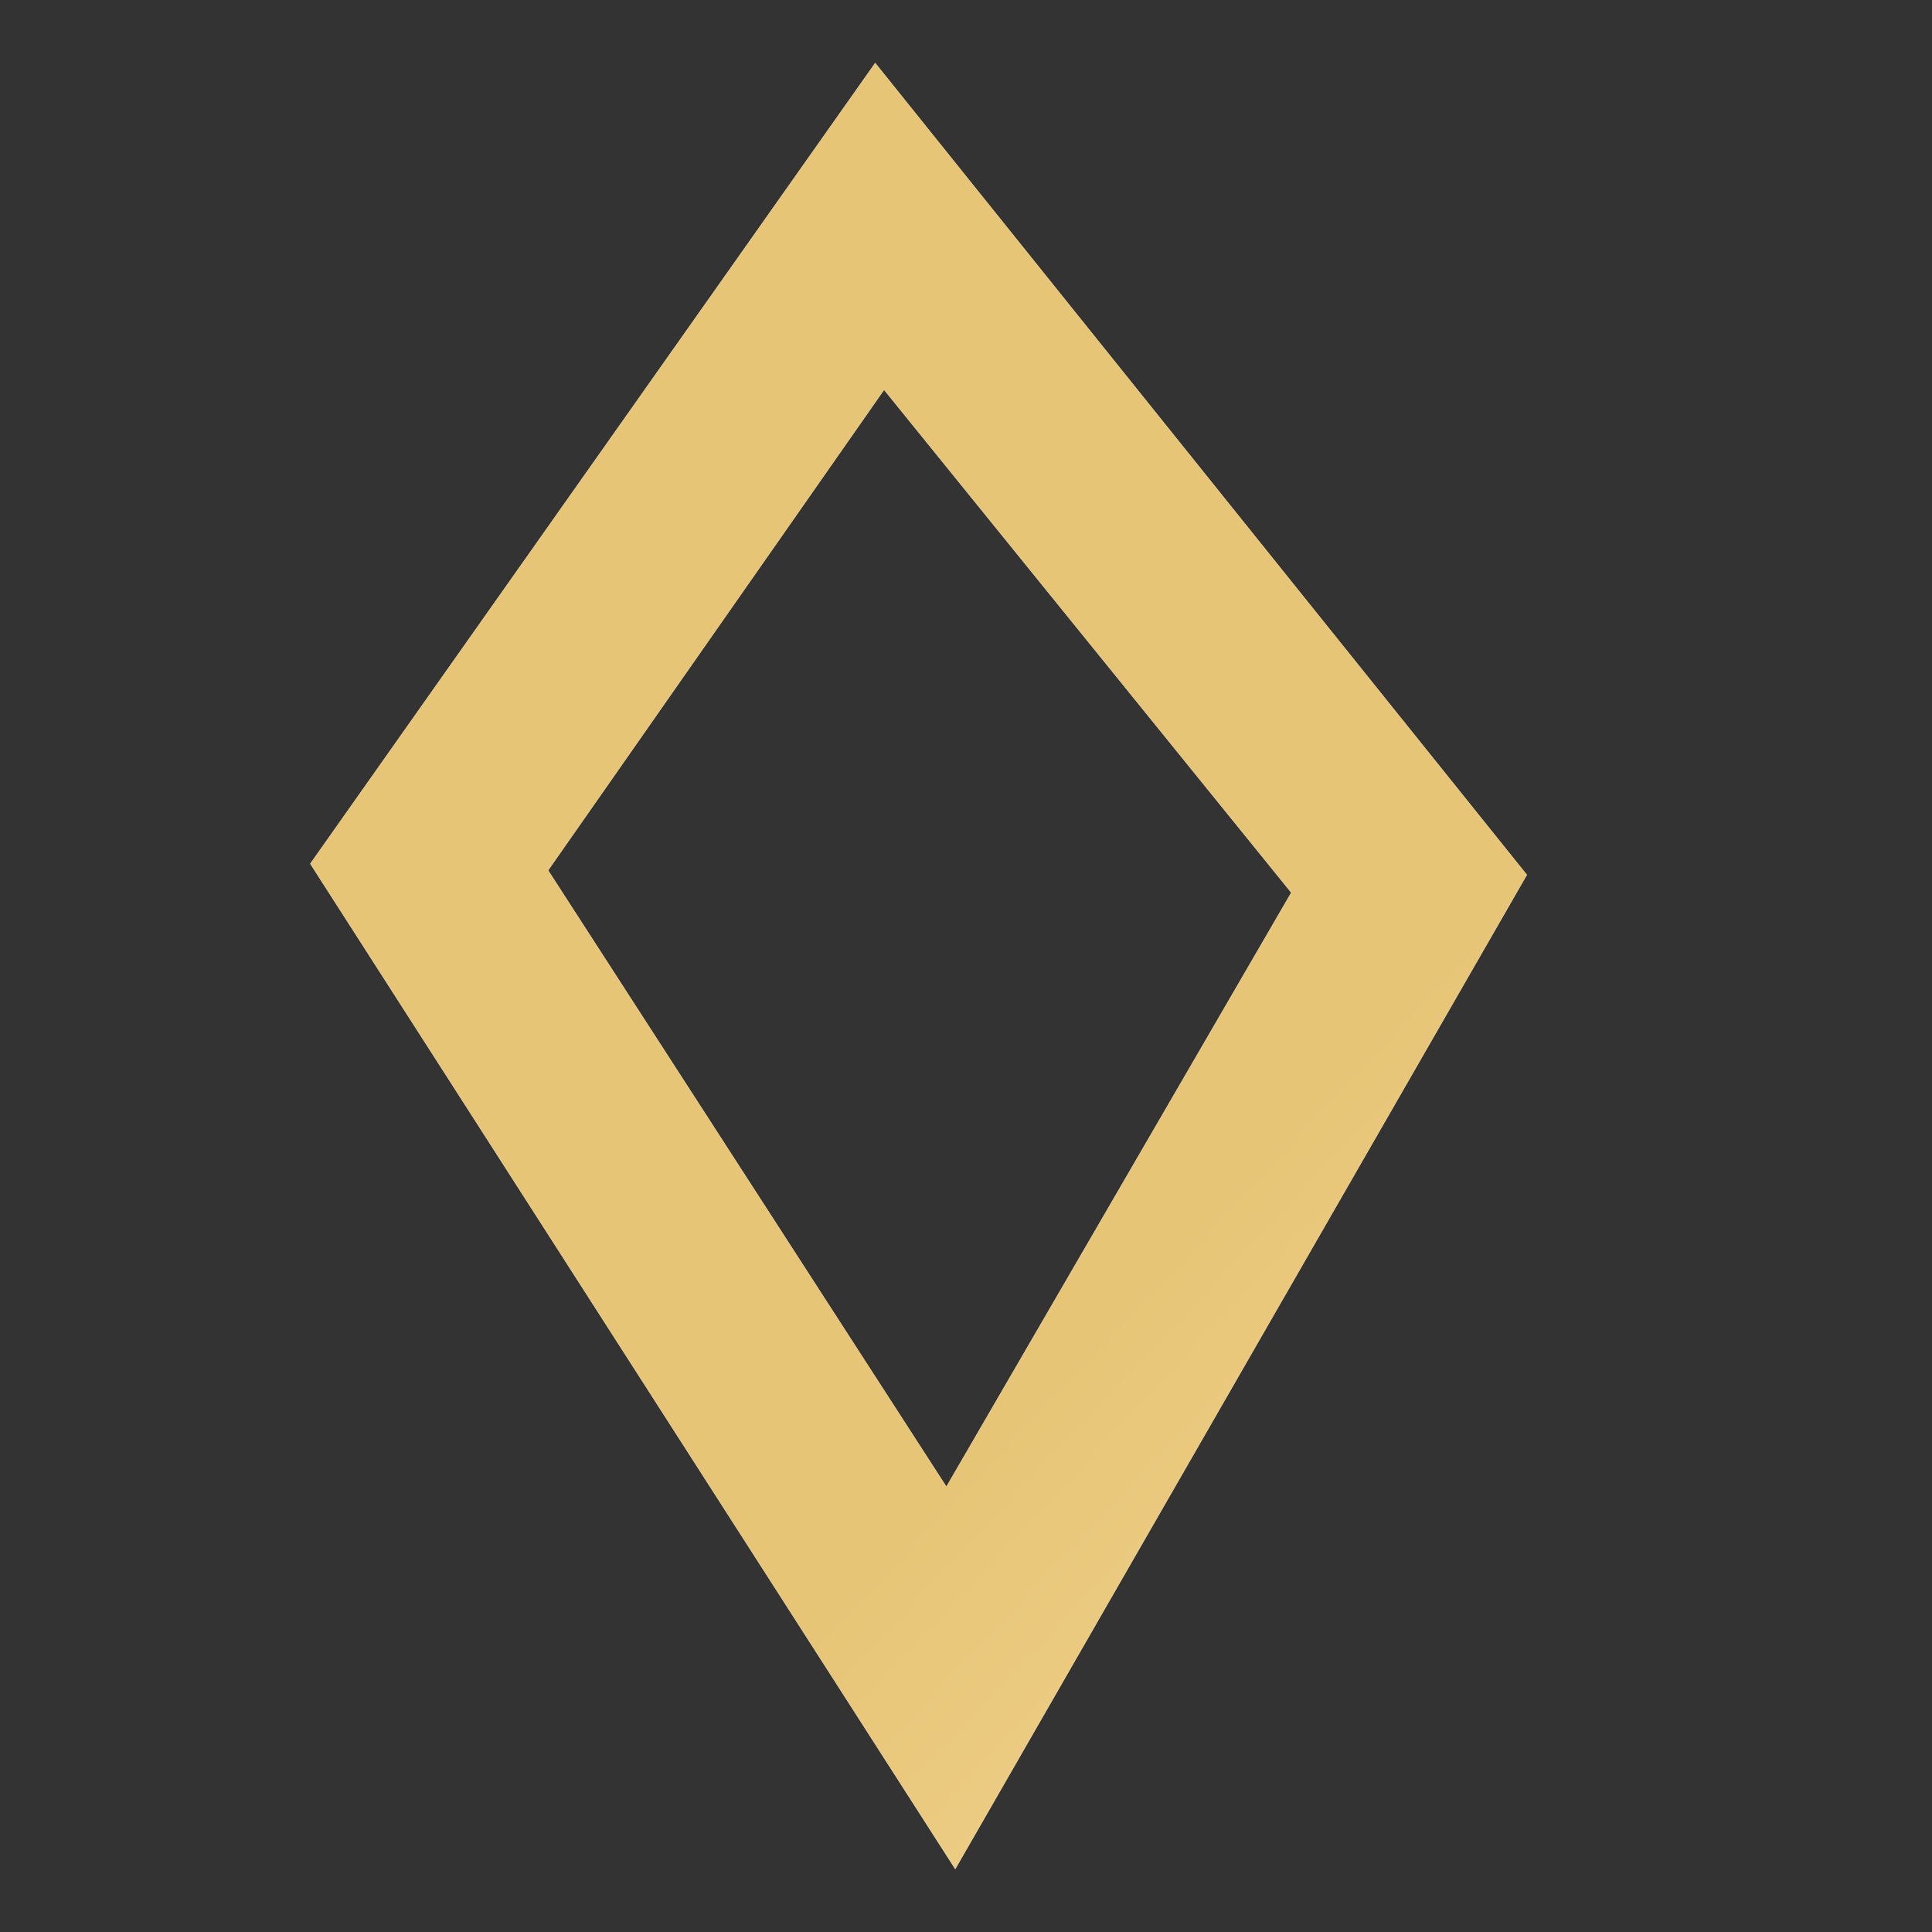
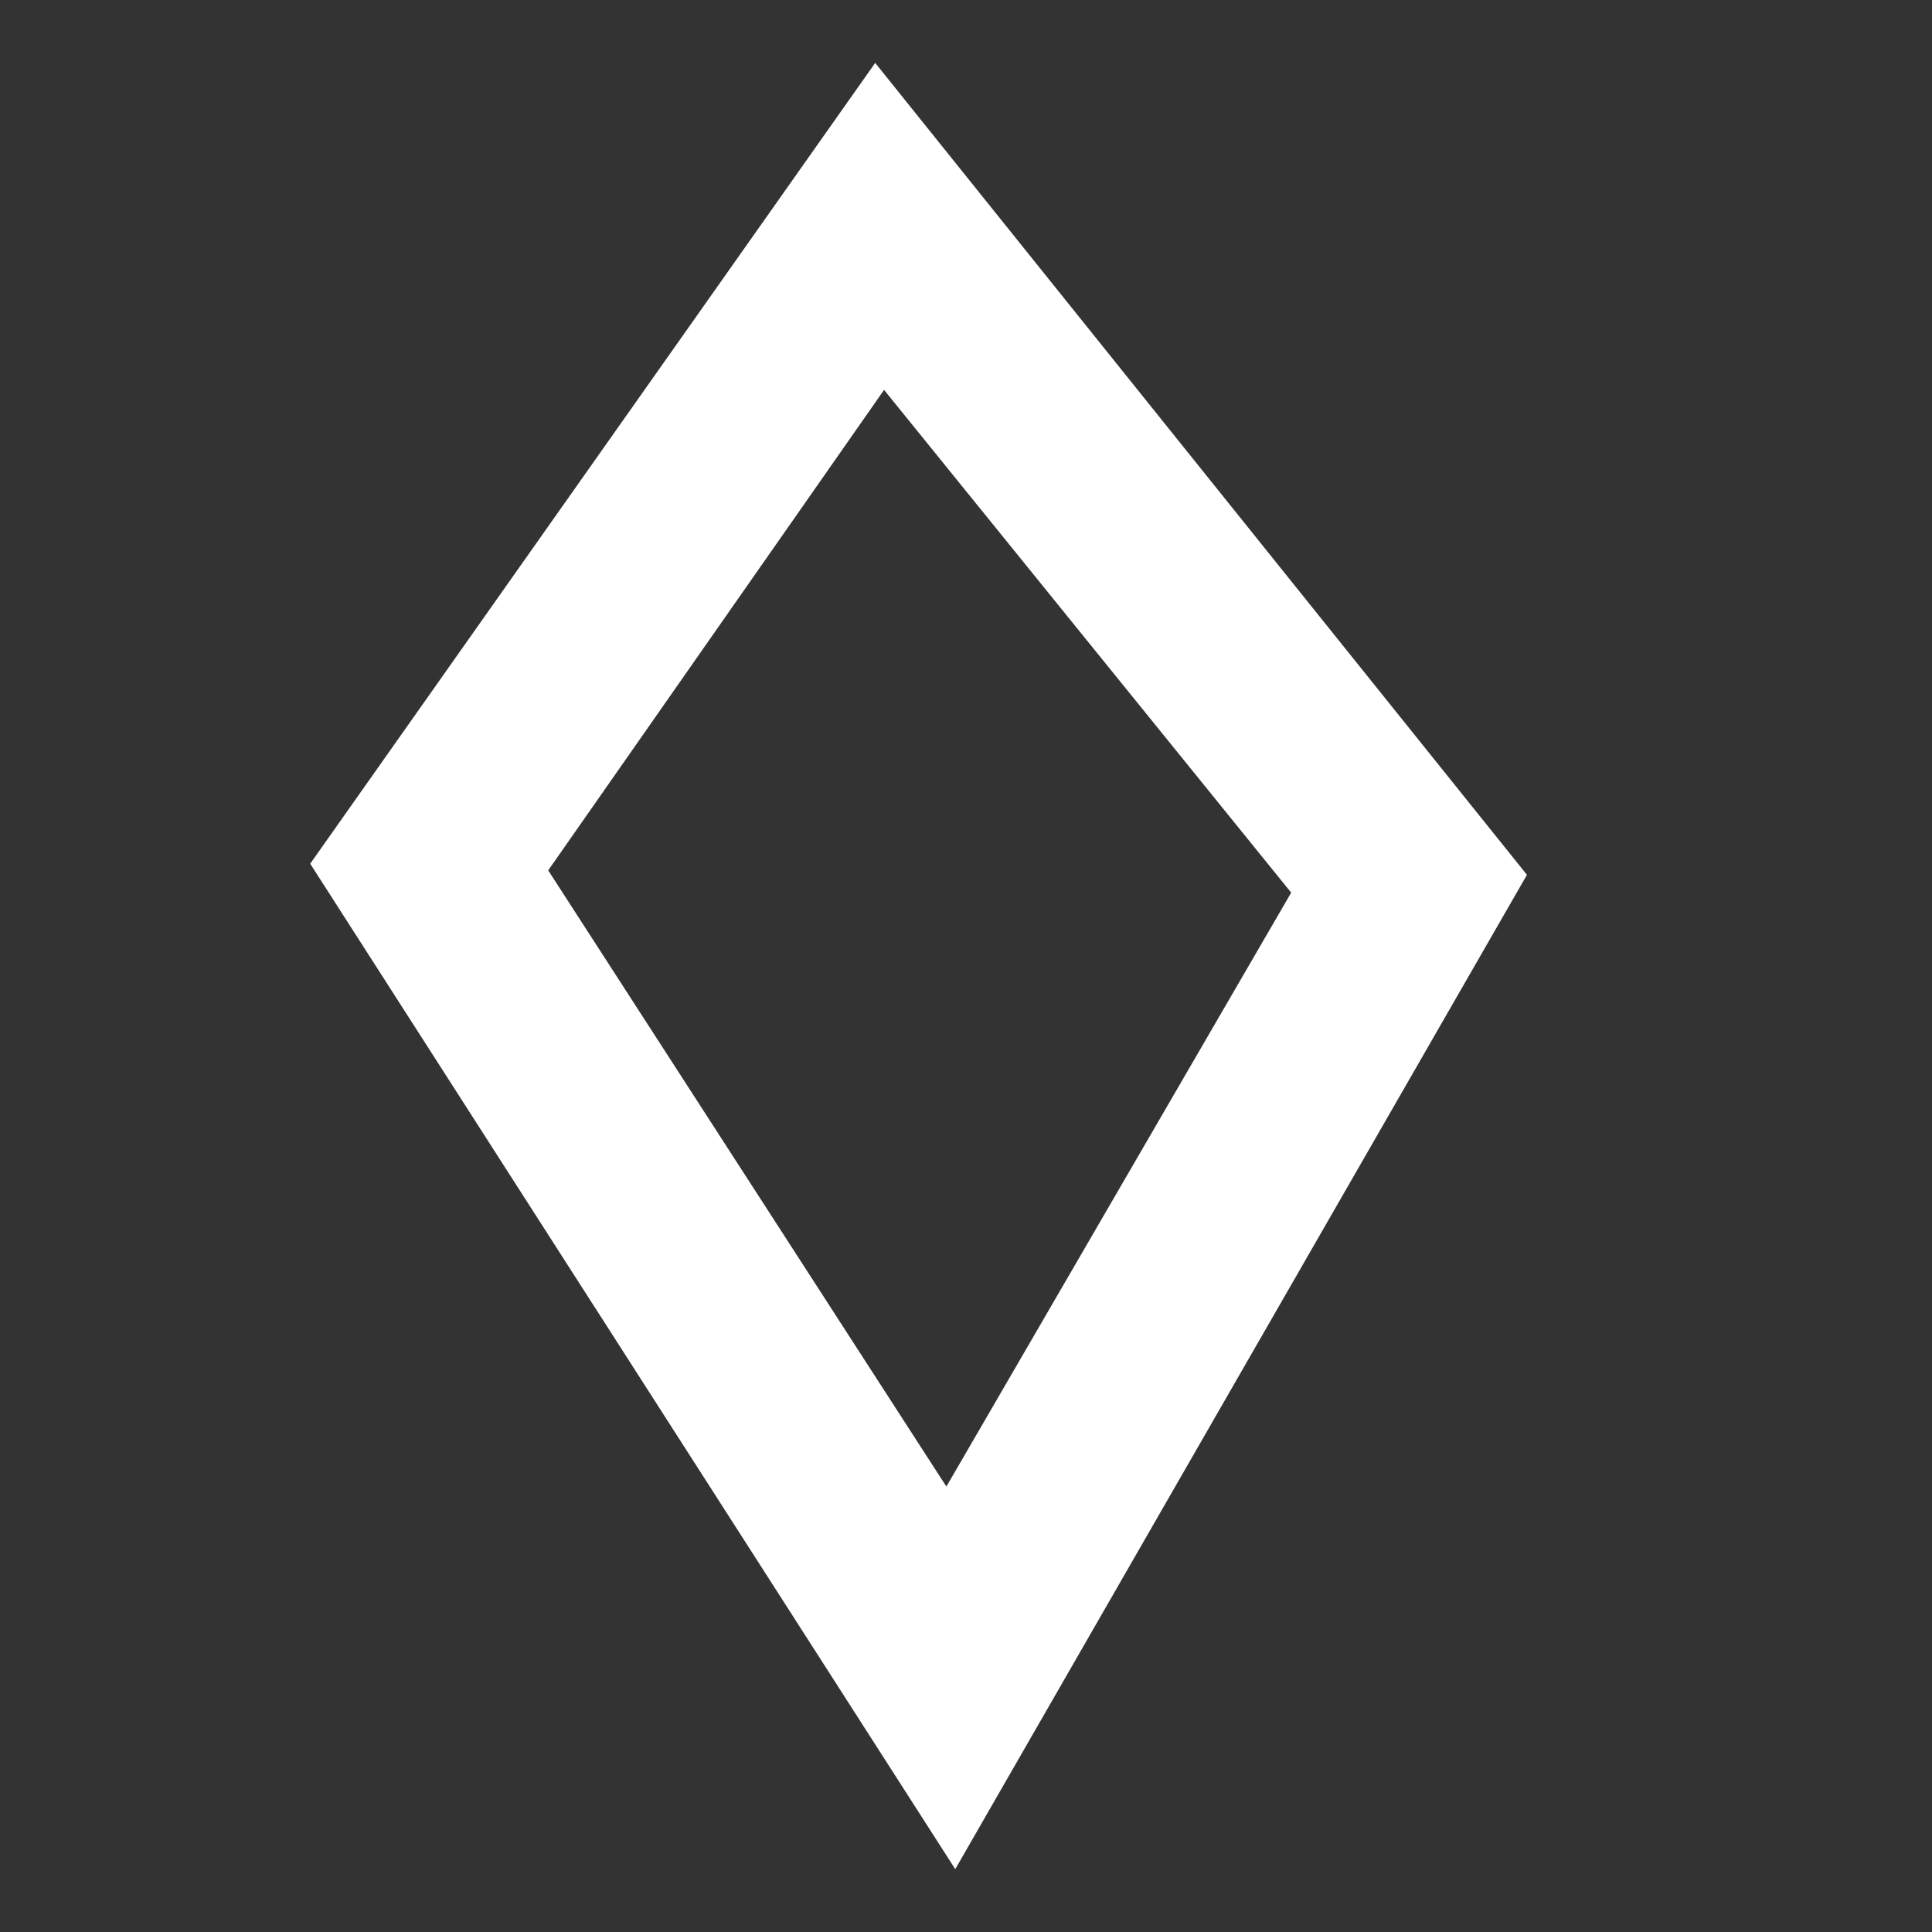
<svg xmlns="http://www.w3.org/2000/svg" width="32" height="32" viewBox="0 0 32 32" fill="none">
  <rect x="0" y="0" width="32" height="32" fill="#333333" stroke="none" />
  <g clip-path="url(#clip0_2033_184)">
    <path d="M15.822 30.959L5.138 14.306L14.496 1.042L25.291 14.49L15.822 30.959ZM9.08 14.416L15.675 24.622L21.386 14.785L14.643 6.458L9.08 14.416Z" fill="white" />
-     <path d="M15.822 30.959L5.138 14.306L14.496 1.042L25.291 14.49L15.822 30.959ZM9.08 14.416L15.675 24.622L21.386 14.785L14.643 6.458L9.08 14.416Z" fill="url(#paint0_linear_2033_184)" />
    <path d="M47.393 10.99L42.198 22.927L39.766 29.596L35.492 30.223L47.798 1.779L56.052 27.165L57.231 29.523H53.251L52.957 28.307L47.393 10.99Z" fill="white" />
    <path d="M47.393 10.99L42.198 22.927L39.766 29.596L35.492 30.223L47.798 1.779L56.052 27.165L57.231 29.523H53.251L52.957 28.307L47.393 10.99Z" fill="url(#paint1_linear_2033_184)" />
    <path d="M52.95 21.675L66.214 -0.984V23.443L66.509 25.322H62.308L62.787 23.443V11.174L50.113 32.986L49.229 8.521L48.713 6.642H52.95L52.508 9.037L52.95 21.675Z" fill="white" />
    <path d="M52.95 21.675L66.214 -0.984V23.443L66.509 25.322H62.308L62.787 23.443V11.174L50.113 32.986L49.229 8.521L48.713 6.642H52.95L52.508 9.037L52.95 21.675Z" fill="url(#paint2_linear_2033_184)" />
    <path d="M68.893 28.602L75.009 1.153L81.457 15.117L89.636 3.99L91.957 27.165L92.4 29.191H88.678V27.533L87.242 12.758L80.831 21.491L76.115 11.211L72.062 29.338V30.849H67.751L68.893 28.602Z" fill="white" />
    <path d="M68.893 28.602L75.009 1.153L81.457 15.117L89.636 3.99L91.957 27.165L92.4 29.191H88.678V27.533L87.242 12.758L80.831 21.491L76.115 11.211L72.062 29.338V30.849H67.751L68.893 28.602Z" fill="url(#paint3_linear_2033_184)" />
    <path d="M94.72 25.654L95.862 6.384V4.763L112.295 3.916L111.705 6.348L110.895 25.543L111.337 27.422H107.137L107.616 25.47L108.537 7.048L98.994 7.527L97.926 25.912V27.533H94.204L94.72 25.654Z" fill="white" />
    <path d="M94.72 25.654L95.862 6.384V4.763L112.295 3.916L111.705 6.348L110.895 25.543L111.337 27.422H107.137L107.616 25.47L108.537 7.048L98.994 7.527L97.926 25.912V27.533H94.204L94.72 25.654Z" fill="url(#paint4_linear_2033_184)" />
  </g>
  <defs>
    <linearGradient id="paint0_linear_2033_184" x1="43.156" y1="-4.656" x2="98.357" y2="47.242" gradientUnits="userSpaceOnUse">
      <stop stop-color="#E7C577" />
      <stop offset="0.309" stop-color="#FFE9B1" />
      <stop offset="0.679" stop-color="#E9C47A" />
      <stop offset="1" stop-color="#D8B66D" />
    </linearGradient>
    <linearGradient id="paint1_linear_2033_184" x1="43.156" y1="-4.656" x2="98.357" y2="47.242" gradientUnits="userSpaceOnUse">
      <stop stop-color="#E7C577" />
      <stop offset="0.309" stop-color="#FFE9B1" />
      <stop offset="0.679" stop-color="#E9C47A" />
      <stop offset="1" stop-color="#D8B66D" />
    </linearGradient>
    <linearGradient id="paint2_linear_2033_184" x1="43.156" y1="-4.656" x2="98.357" y2="47.242" gradientUnits="userSpaceOnUse">
      <stop stop-color="#E7C577" />
      <stop offset="0.309" stop-color="#FFE9B1" />
      <stop offset="0.679" stop-color="#E9C47A" />
      <stop offset="1" stop-color="#D8B66D" />
    </linearGradient>
    <linearGradient id="paint3_linear_2033_184" x1="43.156" y1="-4.656" x2="98.357" y2="47.242" gradientUnits="userSpaceOnUse">
      <stop stop-color="#E7C577" />
      <stop offset="0.309" stop-color="#FFE9B1" />
      <stop offset="0.679" stop-color="#E9C47A" />
      <stop offset="1" stop-color="#D8B66D" />
    </linearGradient>
    <linearGradient id="paint4_linear_2033_184" x1="43.156" y1="-4.656" x2="98.357" y2="47.242" gradientUnits="userSpaceOnUse">
      <stop stop-color="#E7C577" />
      <stop offset="0.309" stop-color="#FFE9B1" />
      <stop offset="0.679" stop-color="#E9C47A" />
      <stop offset="1" stop-color="#D8B66D" />
    </linearGradient>
    <clipPath id="clip0_2033_184">
      <rect width="32" height="32" fill="white" />
    </clipPath>
  </defs>
</svg>